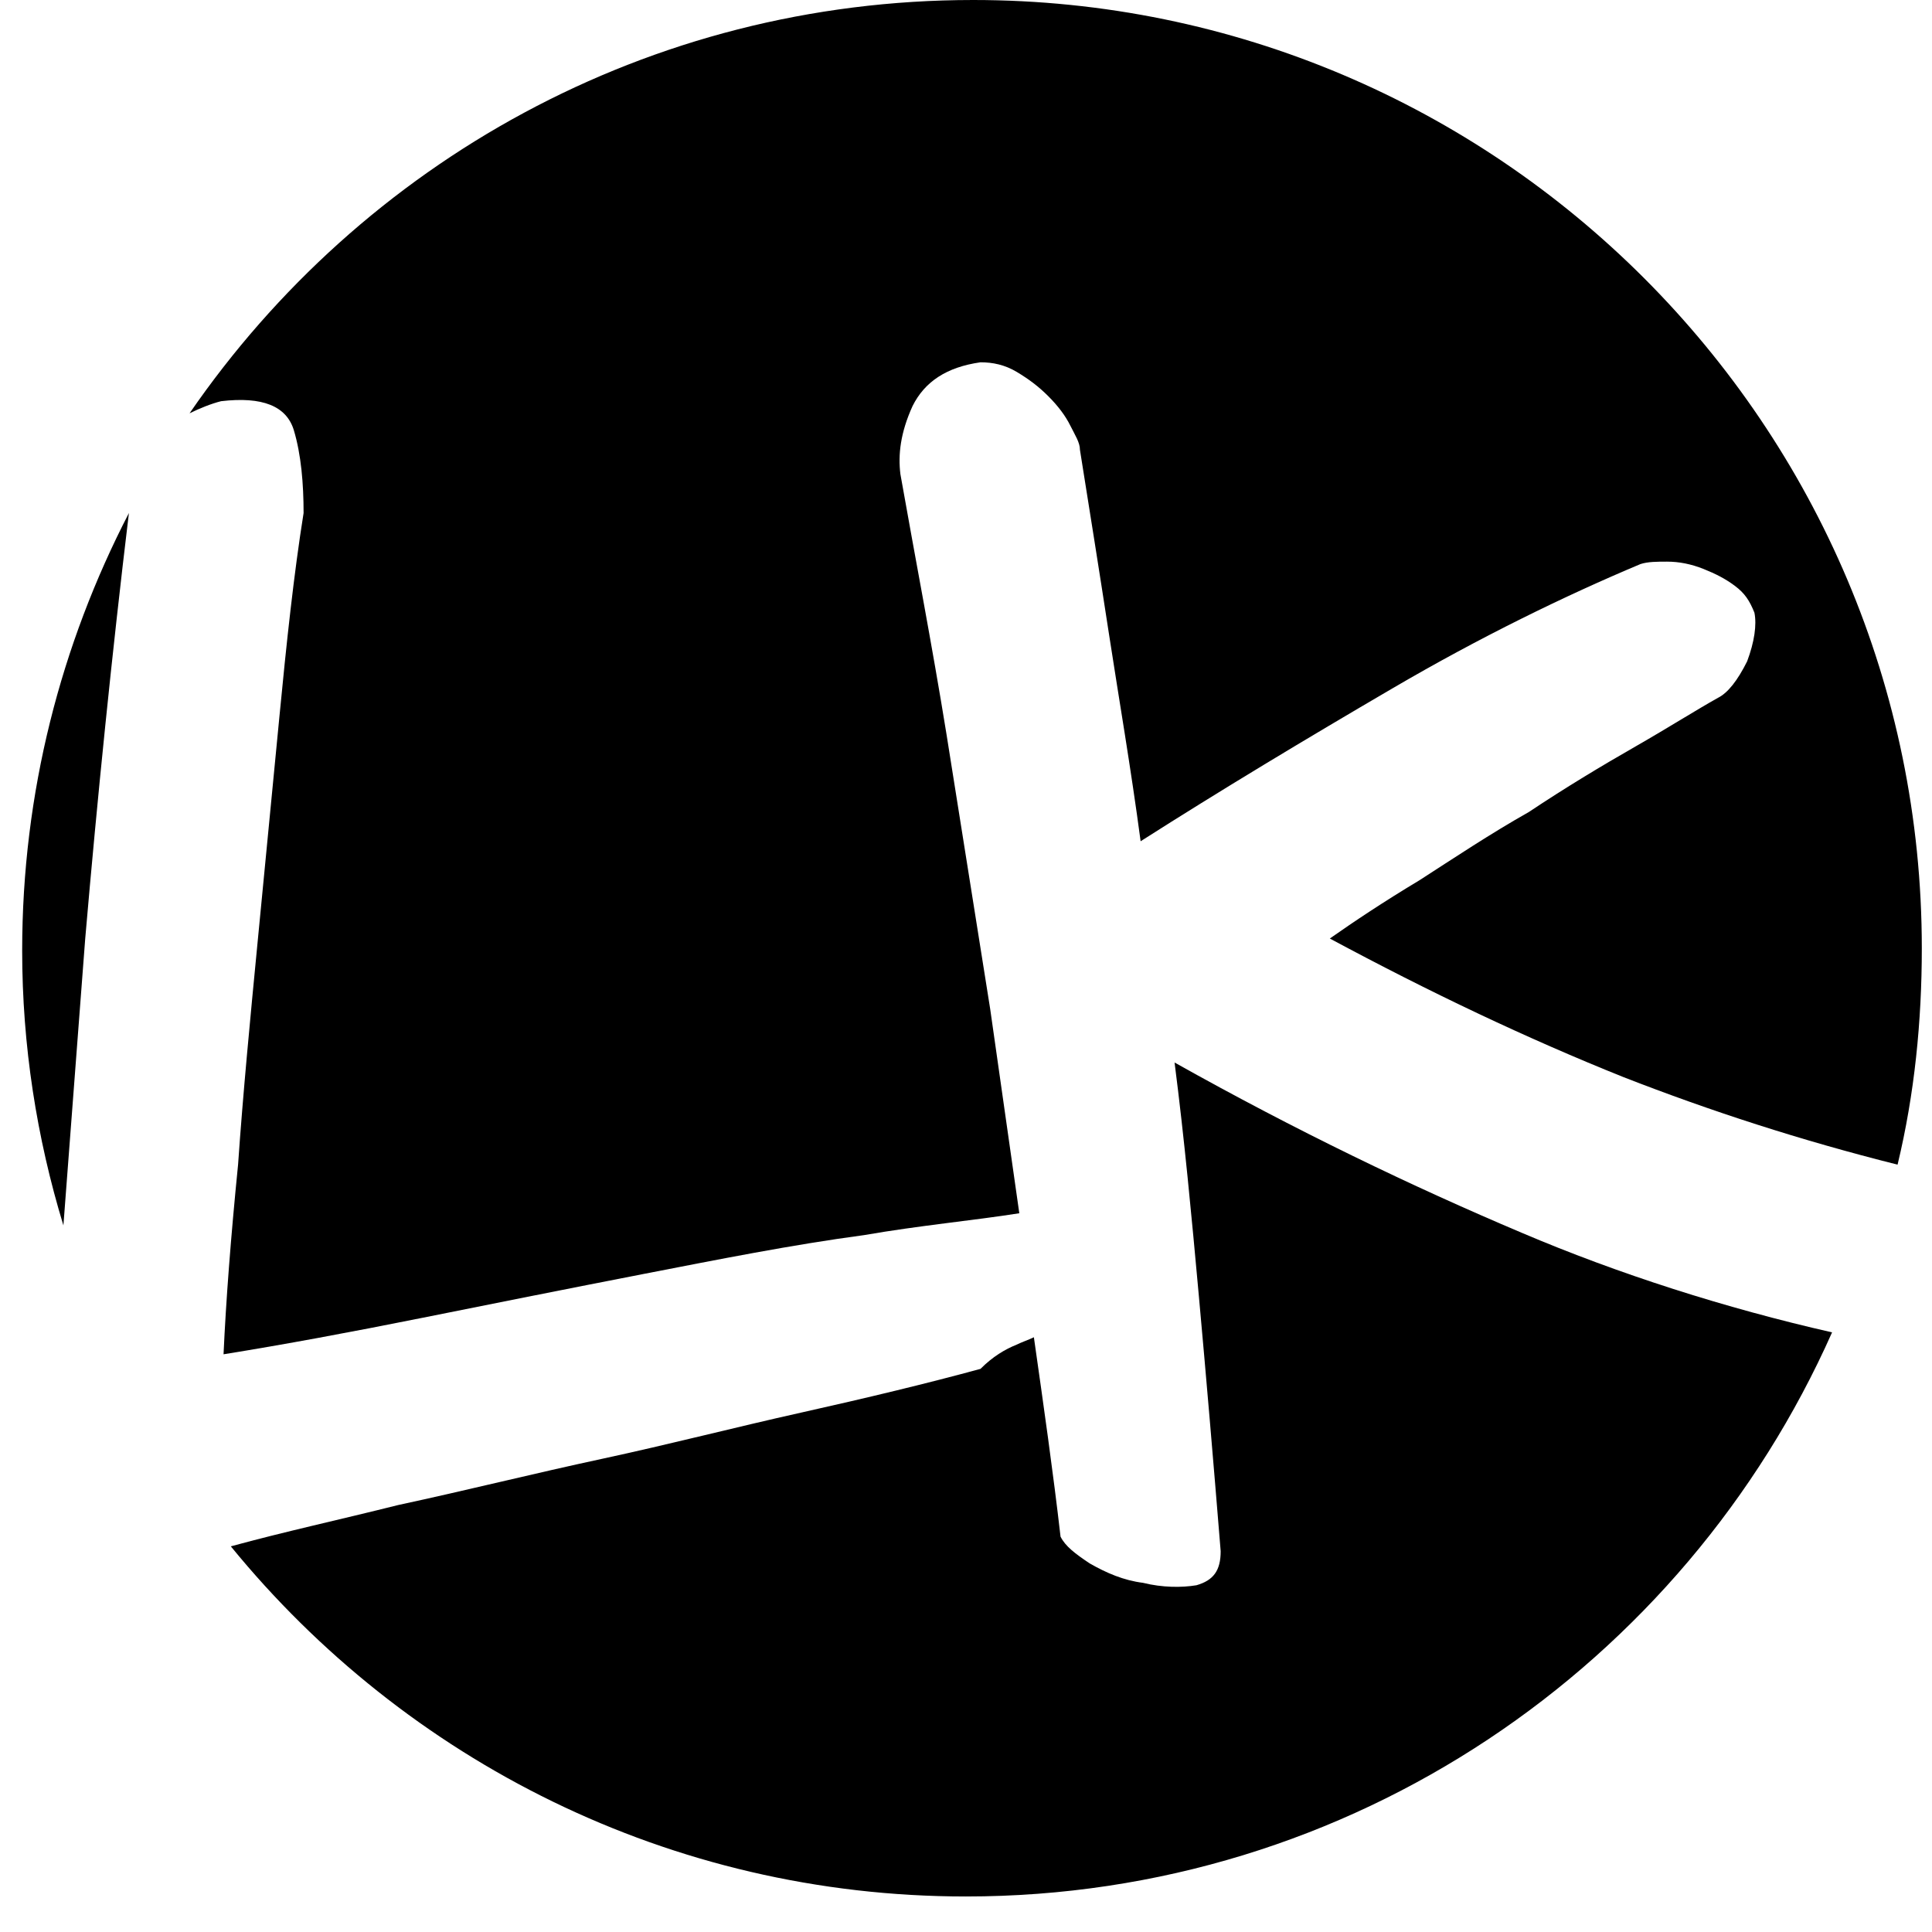
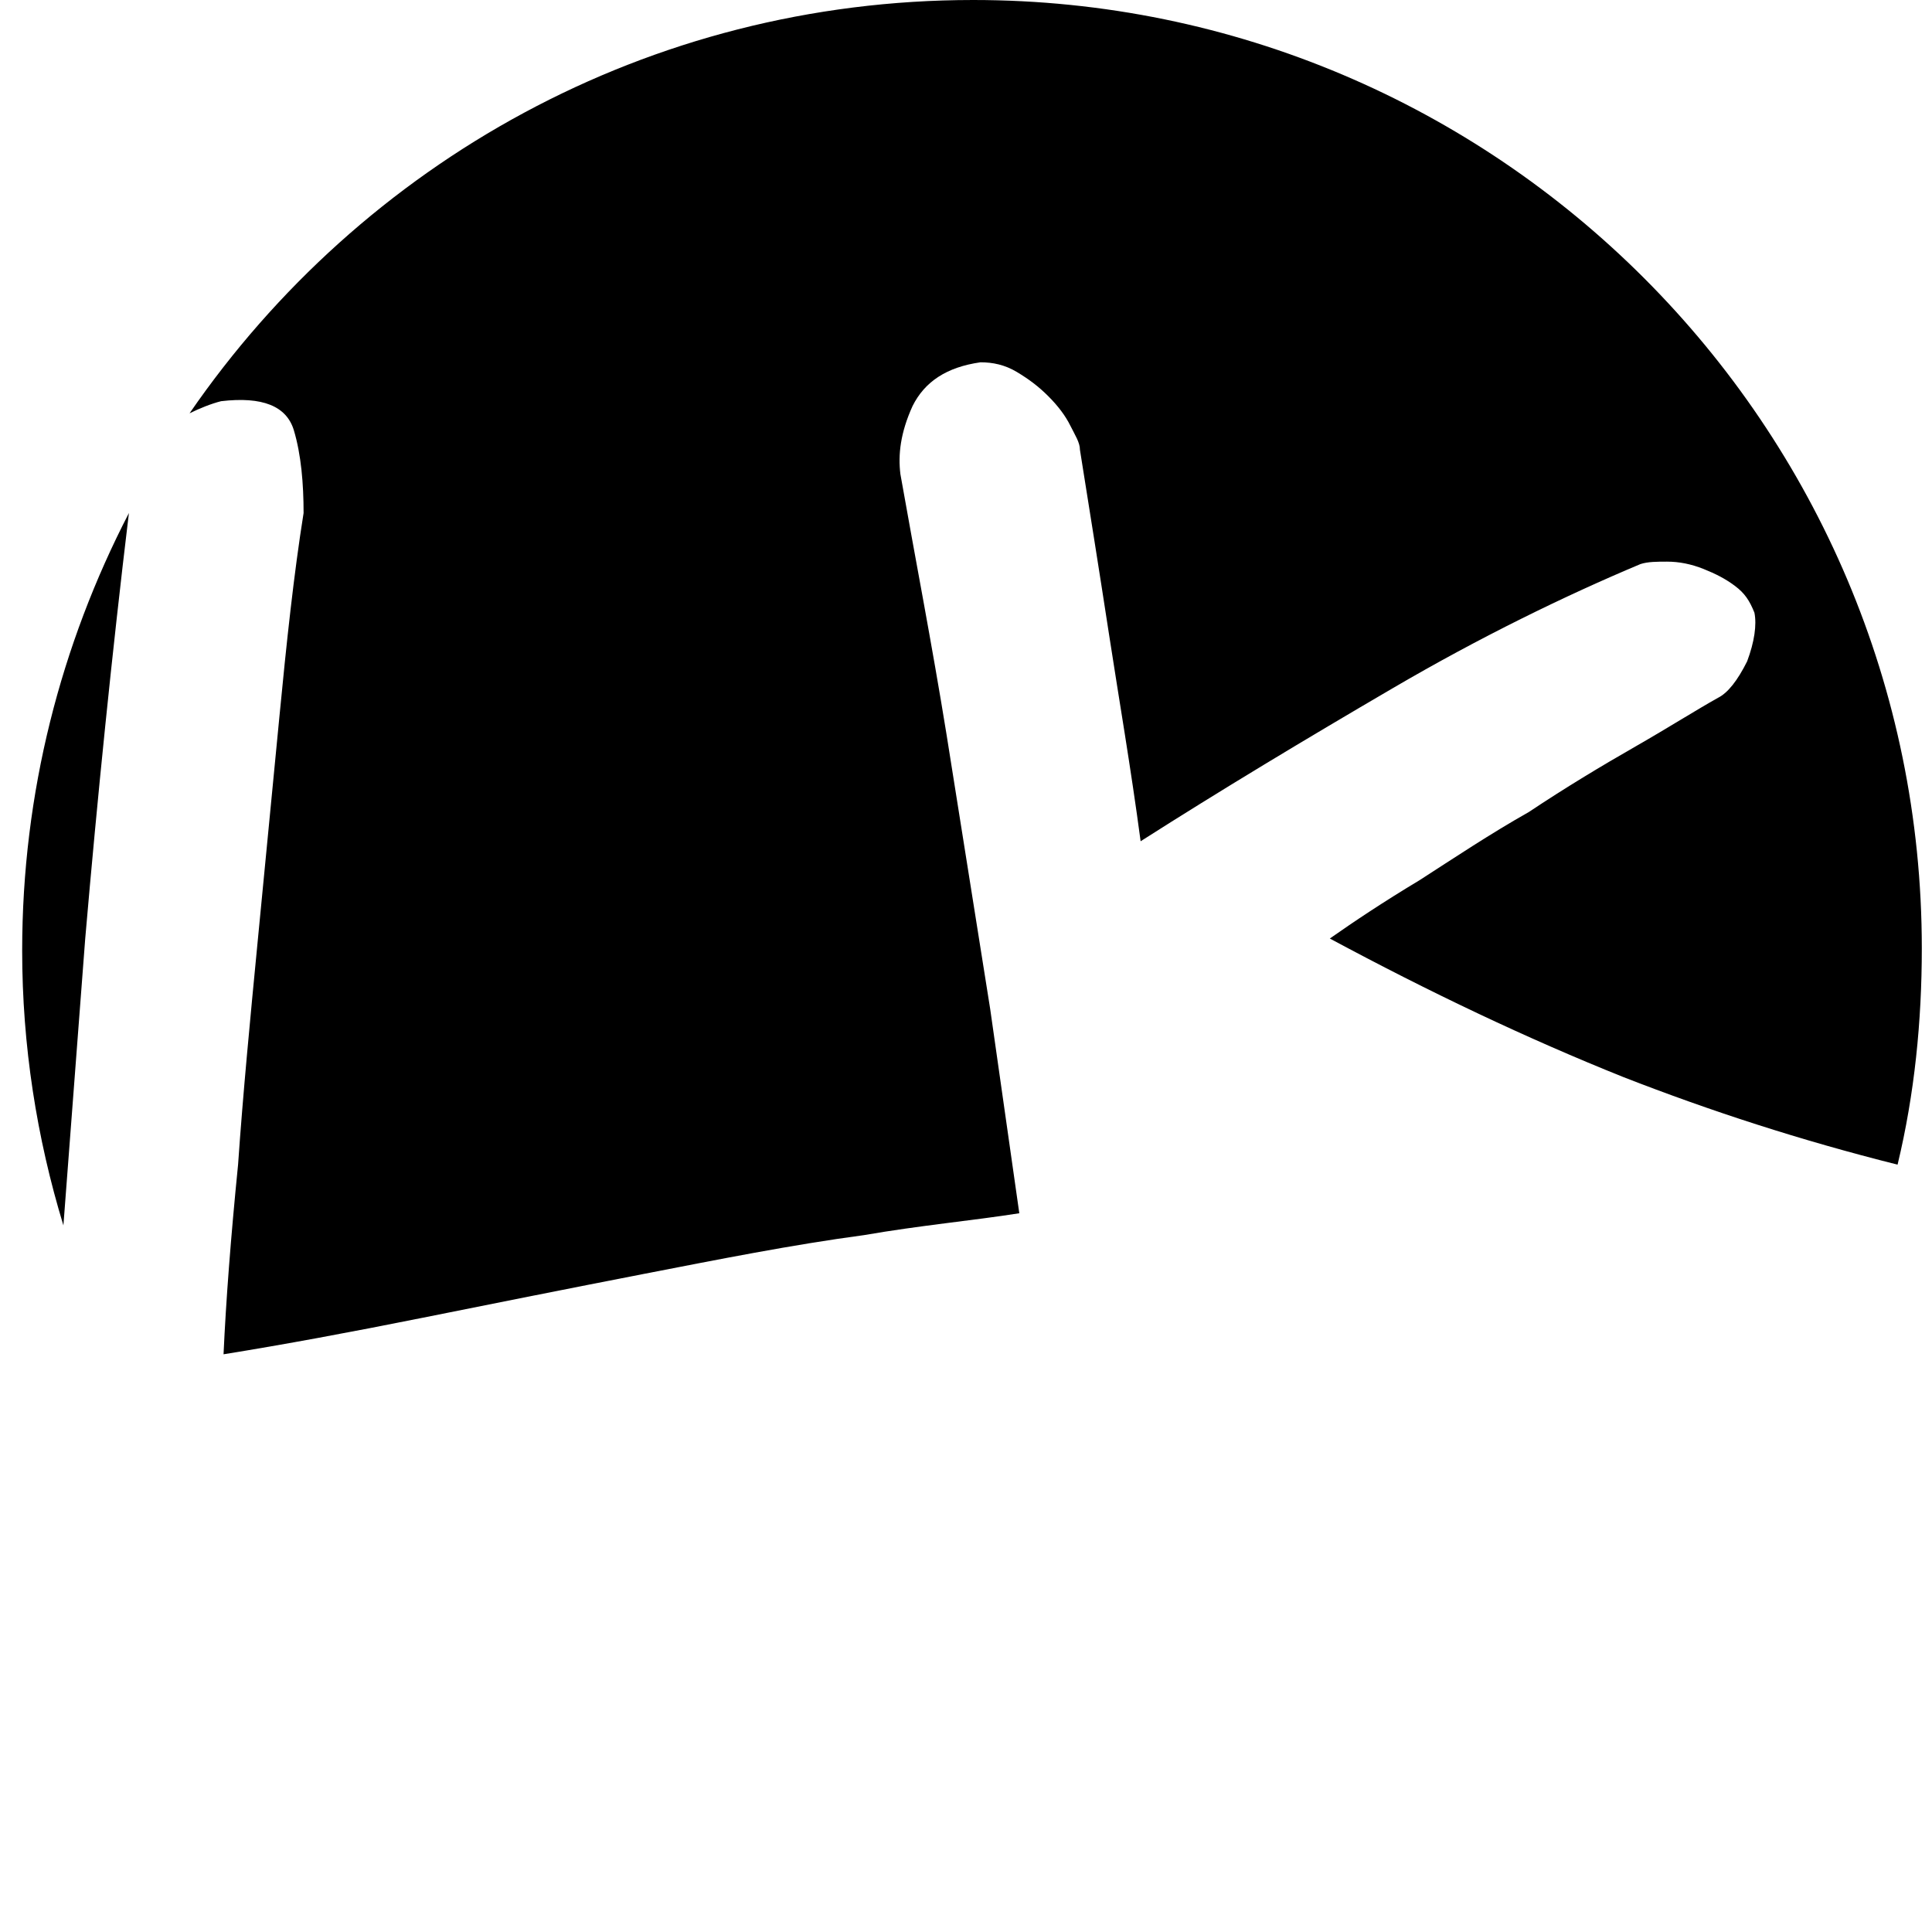
<svg xmlns="http://www.w3.org/2000/svg" width="44" height="44" viewBox="0 0 44 44" fill="none">
  <path d="M5.035 9.137C5.975 9.026 6.527 9.247 6.693 9.801C6.859 10.355 6.914 11.019 6.914 11.684C6.693 13.068 6.527 14.618 6.362 16.335C6.196 18.052 6.03 19.768 5.864 21.485C5.698 23.201 5.533 24.918 5.422 26.524C5.256 28.185 5.146 29.625 5.091 30.843C6.472 30.621 7.964 30.344 9.621 30.012C11.279 29.68 12.937 29.348 14.65 29.015C16.363 28.683 18.02 28.351 19.678 28.129C20.948 27.908 22.164 27.797 23.214 27.631C22.993 26.081 22.772 24.53 22.551 22.98C22.219 20.875 21.888 18.827 21.556 16.723C21.225 14.674 20.838 12.68 20.506 10.798C20.451 10.355 20.506 9.856 20.783 9.247C21.059 8.694 21.556 8.361 22.33 8.251C22.606 8.251 22.882 8.306 23.159 8.472C23.435 8.638 23.656 8.804 23.877 9.026C24.098 9.247 24.264 9.469 24.374 9.69C24.485 9.912 24.595 10.078 24.595 10.244C24.816 11.628 25.037 13.013 25.258 14.452C25.479 15.892 25.756 17.498 25.977 19.159C27.8 17.996 29.734 16.833 31.723 15.671C33.712 14.508 35.646 13.566 37.359 12.847C37.525 12.791 37.746 12.791 37.967 12.791C38.243 12.791 38.519 12.847 38.795 12.957C39.072 13.068 39.293 13.179 39.514 13.345C39.735 13.511 39.845 13.677 39.956 13.954C40.011 14.231 39.956 14.618 39.79 15.061C39.569 15.504 39.348 15.781 39.127 15.892C38.63 16.169 38.022 16.556 37.248 17C36.475 17.442 35.646 17.941 34.817 18.494C33.933 18.993 33.104 19.547 32.331 20.045C31.502 20.543 30.839 20.986 30.286 21.374C32.552 22.592 34.762 23.644 36.972 24.53C38.961 25.305 41.006 25.97 43.216 26.524C43.603 24.918 43.768 23.257 43.768 21.595C43.768 9.69 34.099 0 22.164 0C14.76 0 8.24 3.71 4.317 9.413C4.538 9.303 4.814 9.192 5.035 9.137Z" fill="black" />
-   <path d="M34.652 28.074C32.165 27.022 29.513 25.748 26.75 24.198C26.971 25.915 27.137 27.686 27.303 29.514C27.469 31.341 27.634 33.279 27.8 35.328C27.8 35.771 27.634 35.992 27.248 36.103C26.916 36.158 26.474 36.158 26.032 36.048C25.59 35.992 25.203 35.826 24.816 35.605C24.485 35.383 24.264 35.217 24.153 34.996C23.988 33.556 23.767 32.005 23.546 30.455C23.435 30.51 23.269 30.566 23.159 30.621C22.883 30.732 22.606 30.898 22.33 31.175C21.114 31.507 19.733 31.839 18.241 32.172C16.749 32.504 15.258 32.891 13.71 33.224C12.163 33.556 10.616 33.944 9.069 34.276C7.743 34.608 6.472 34.885 5.257 35.217C9.235 40.09 15.258 43.191 21.998 43.191C30.784 43.191 38.354 37.93 41.724 30.344C39.293 29.791 36.862 29.015 34.652 28.074Z" fill="black" />
  <path d="M1.941 21.374C2.218 18.162 2.549 14.895 2.936 11.684C1.389 14.674 0.505 18.052 0.505 21.651C0.505 23.81 0.836 25.915 1.444 27.908C1.61 25.748 1.775 23.533 1.941 21.374Z" fill="black" />
</svg>